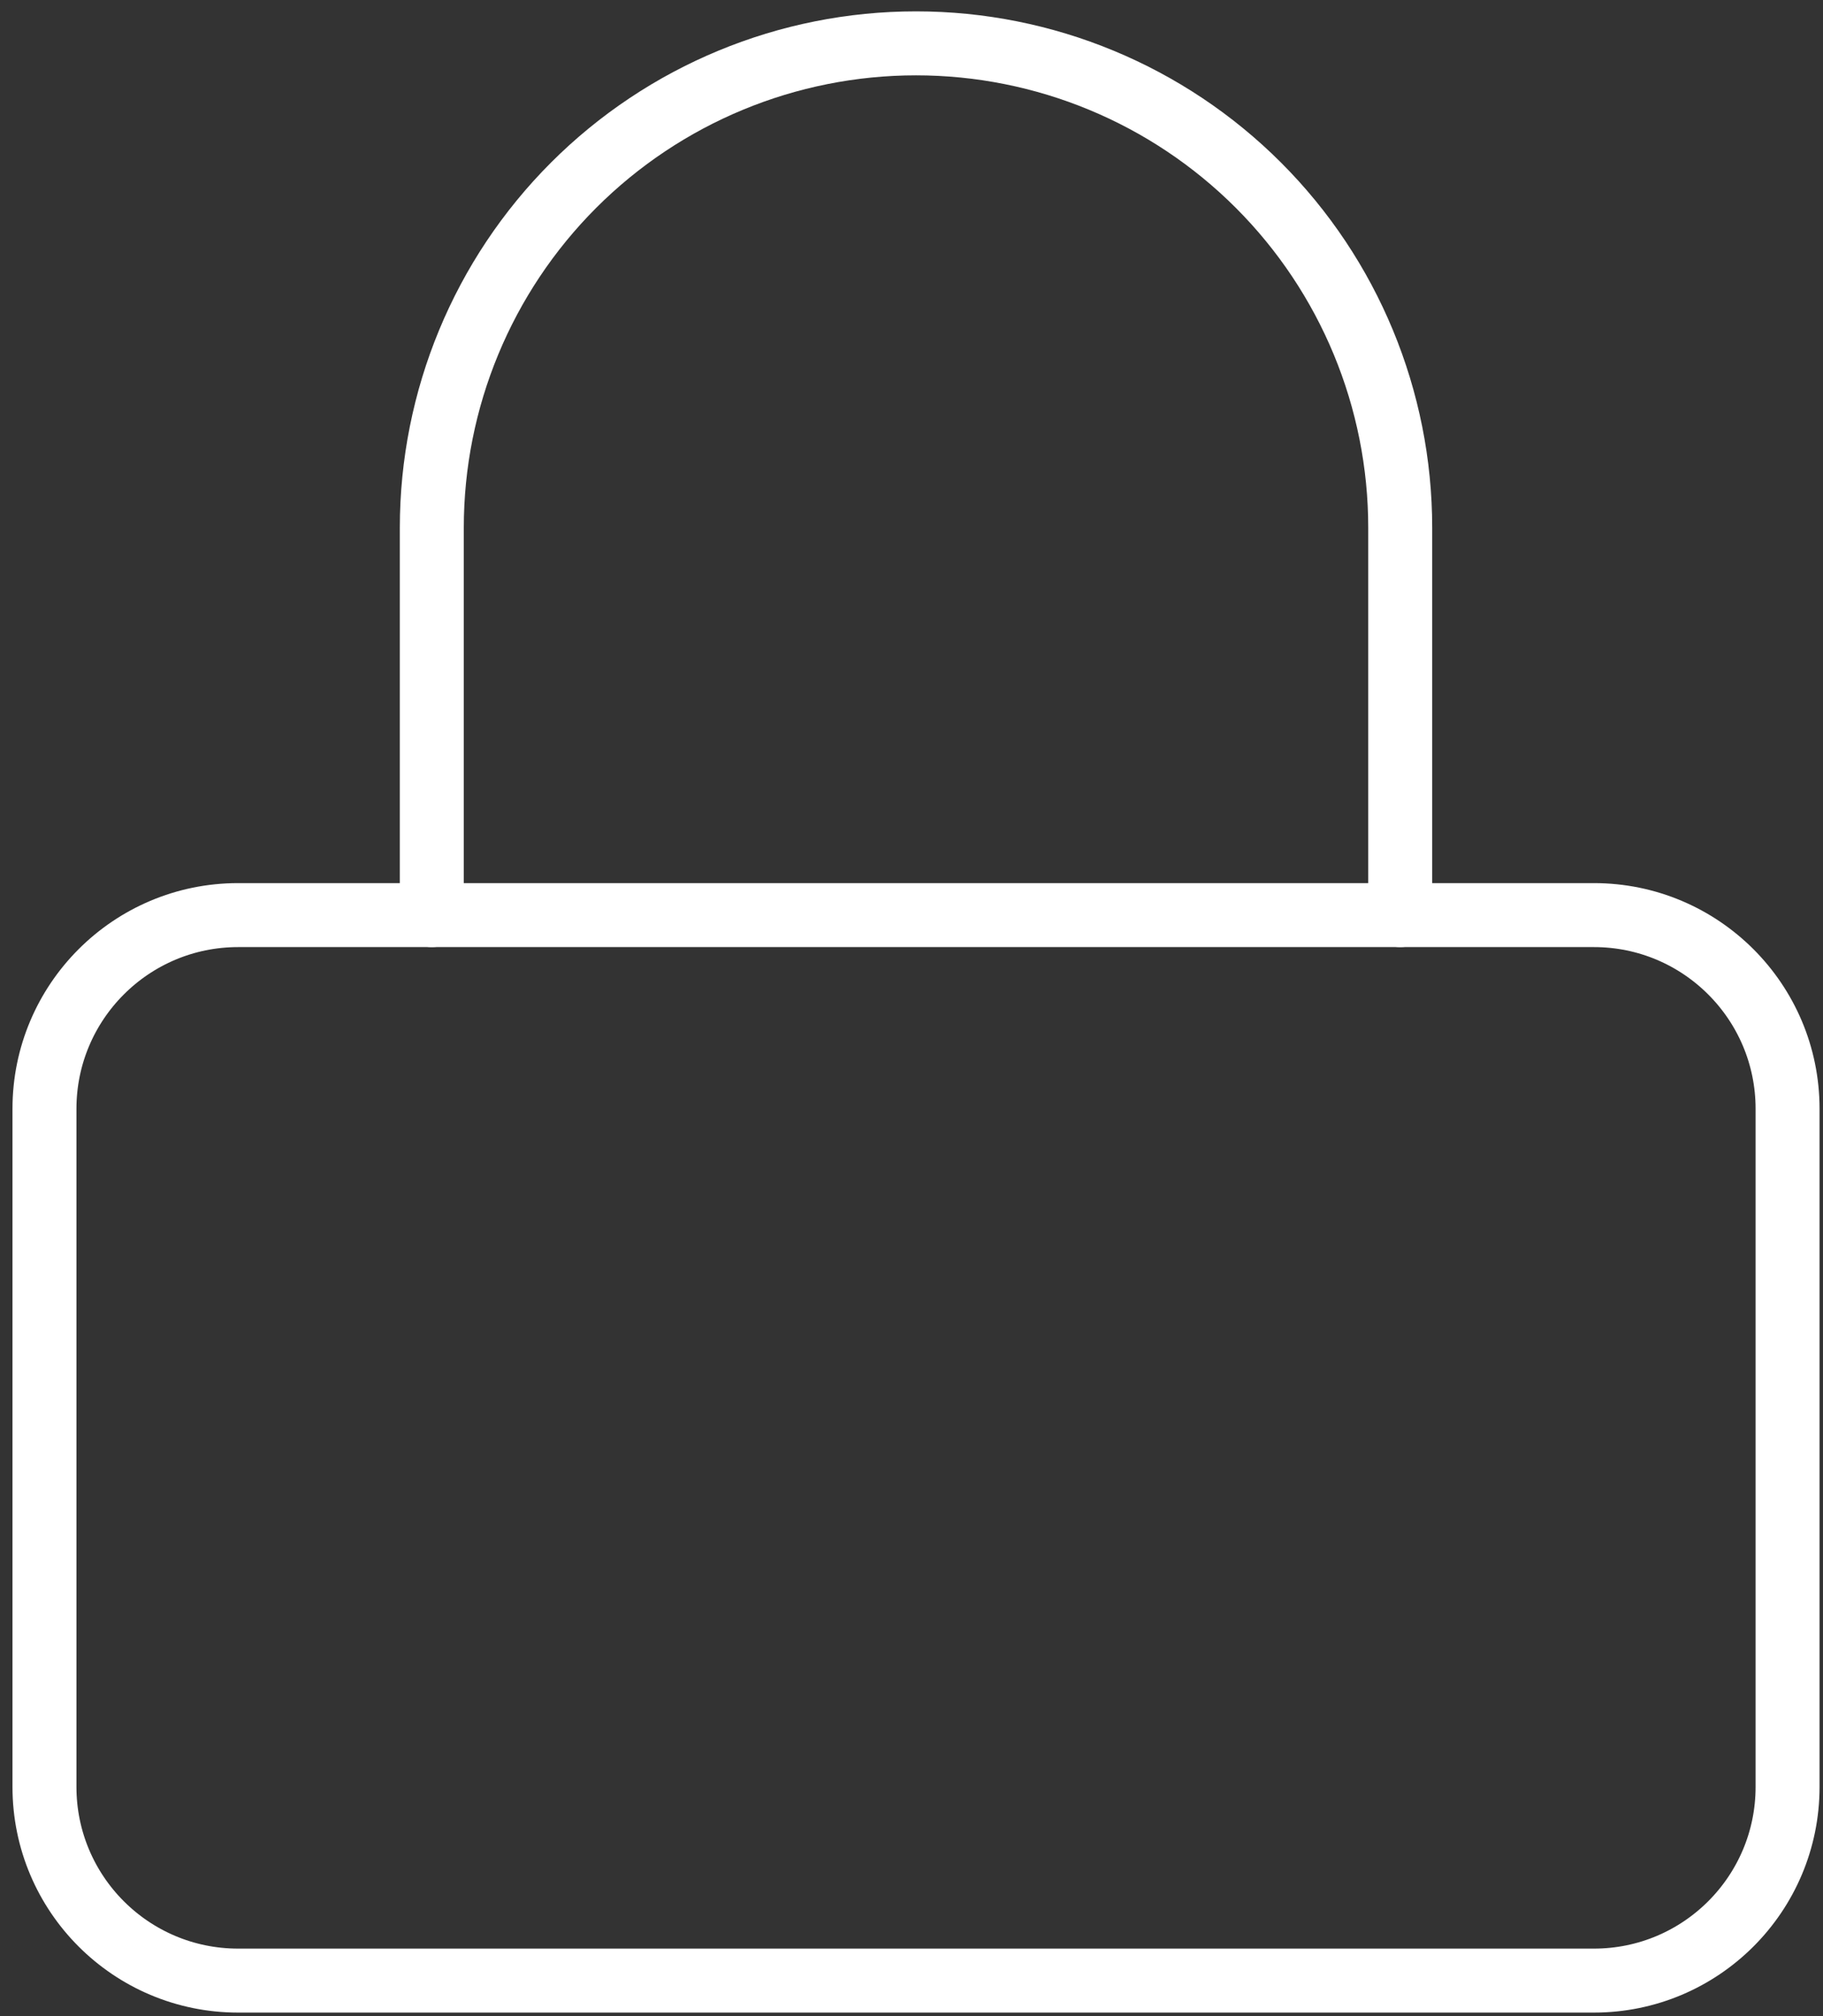
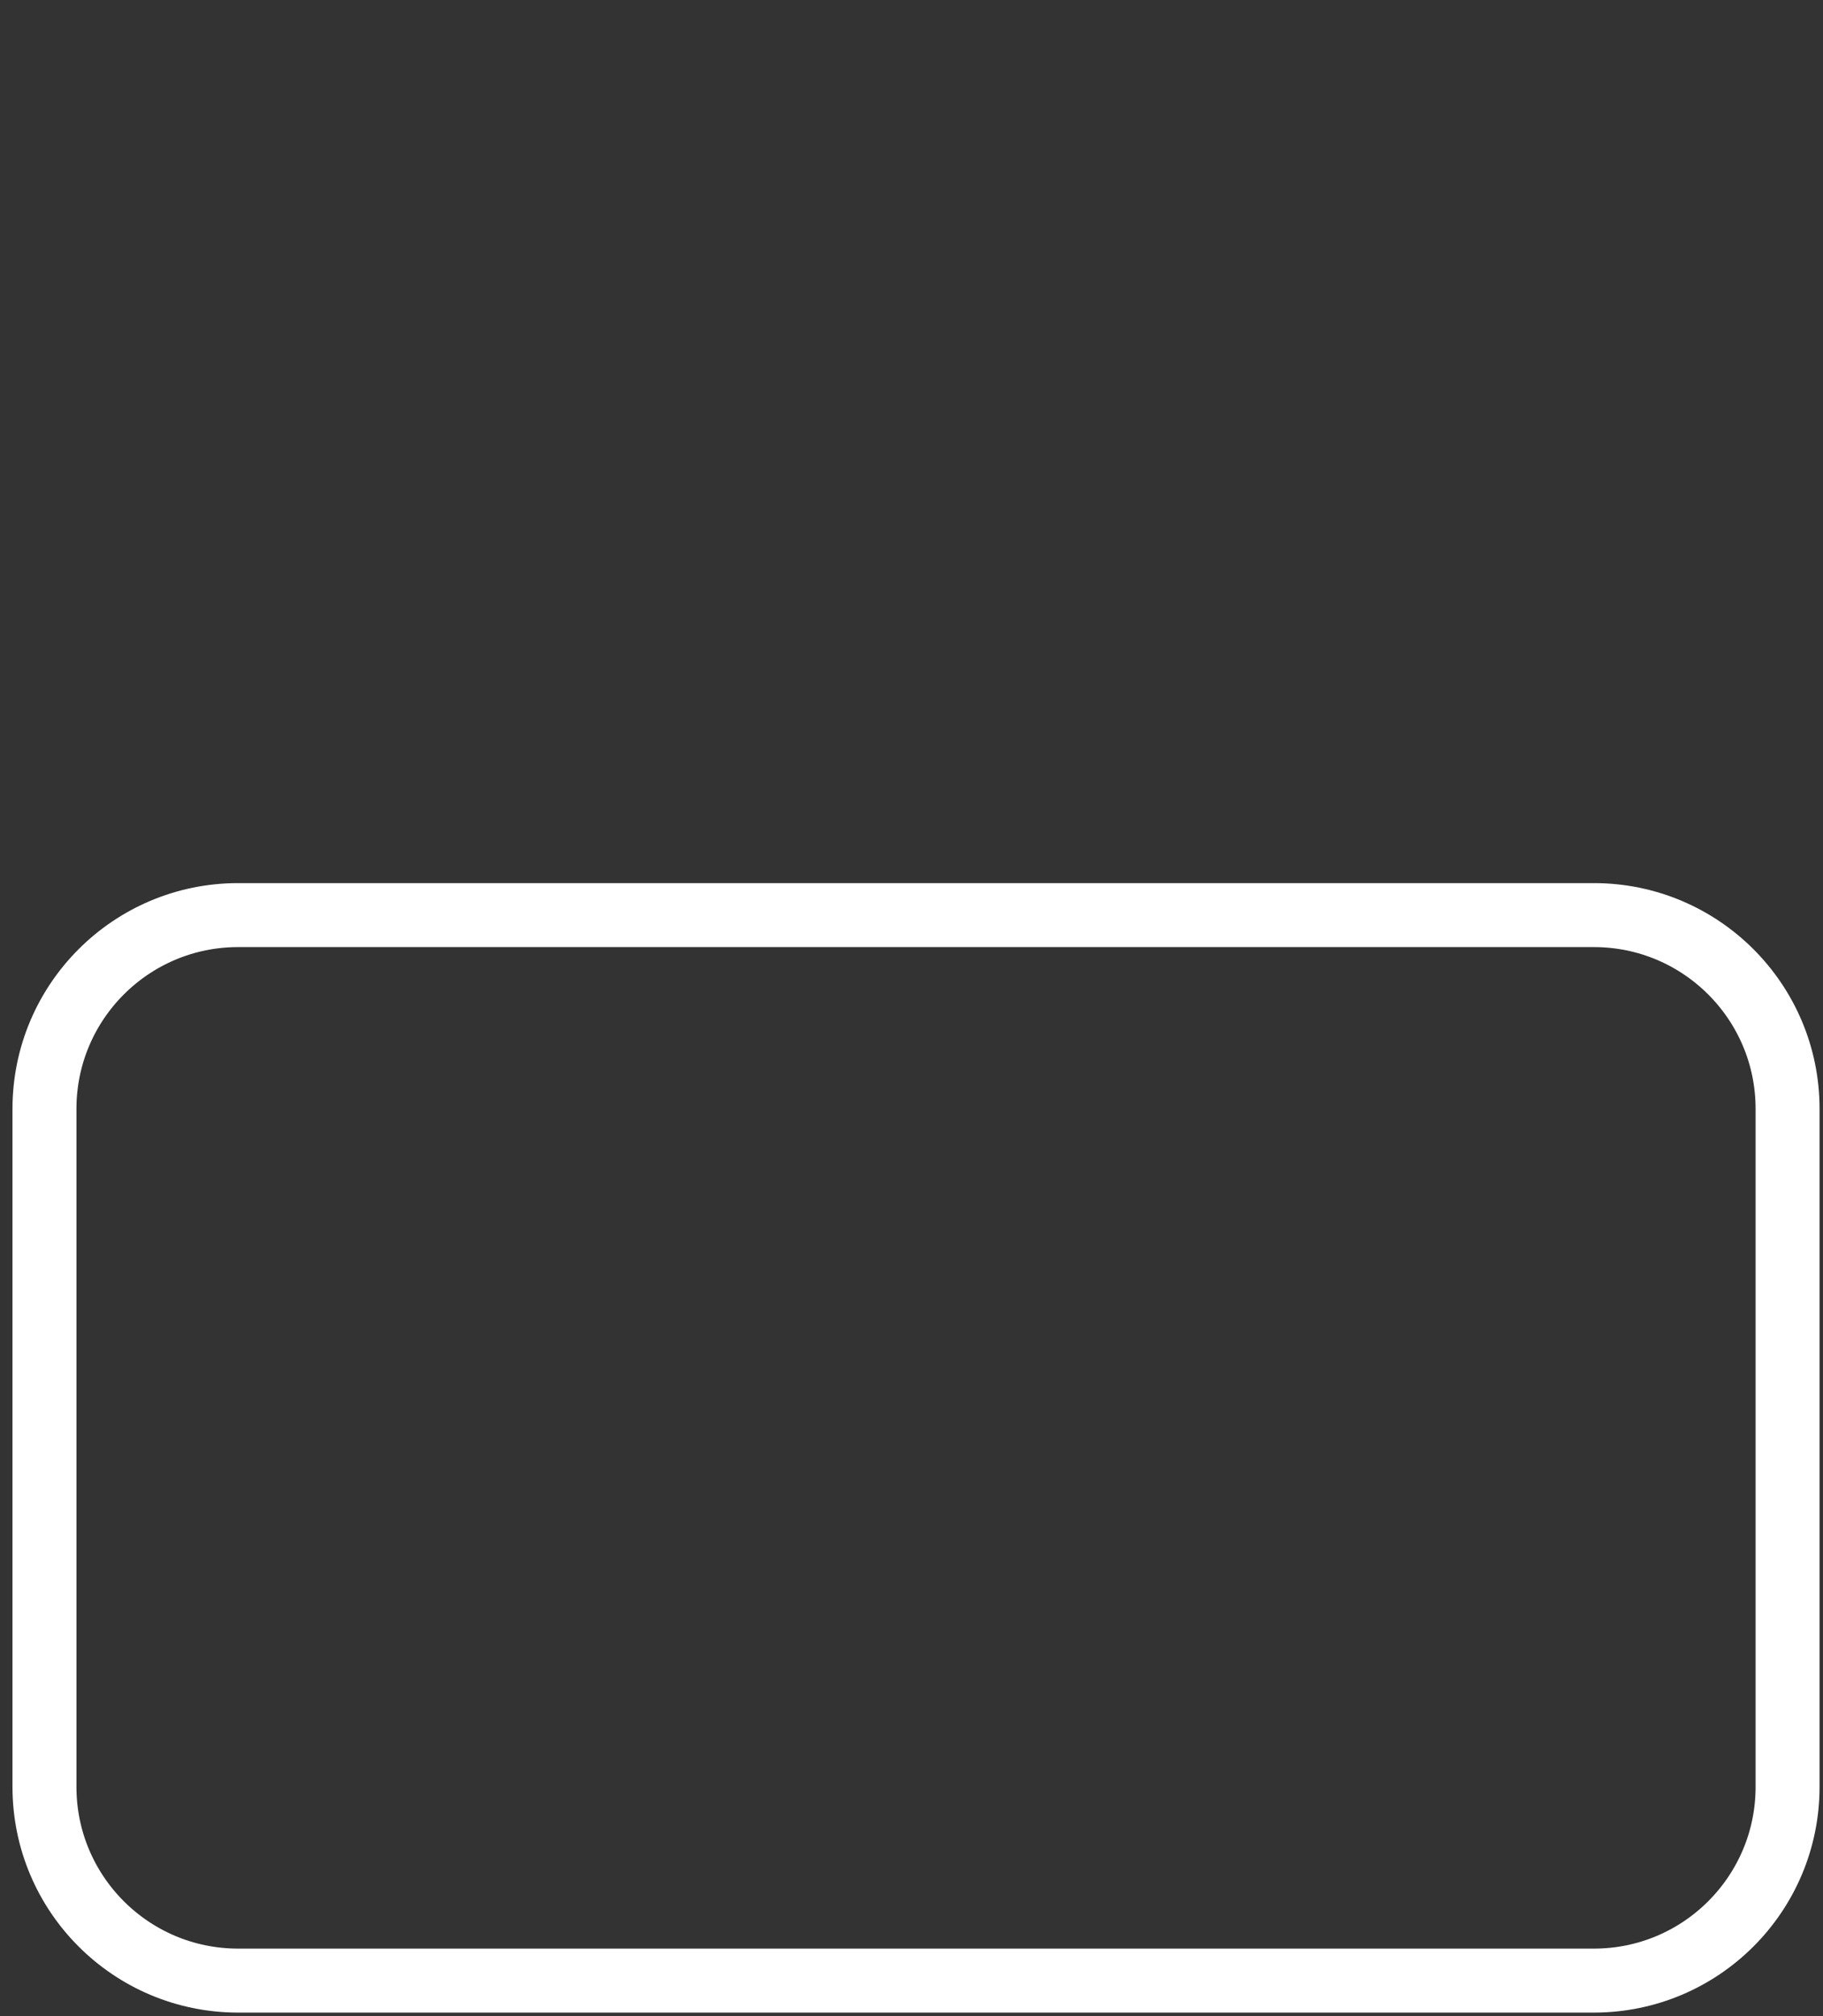
<svg xmlns="http://www.w3.org/2000/svg" width="123" height="136" viewBox="0 0 123 136" fill="none">
  <rect x="0" y="0" width="123" height="136" fill="#333333" stroke="none" />
  <path d="M107.542 61.728H16.068C8.851 61.728 3 67.579 3 74.796V120.533C3 127.751 8.851 133.601 16.068 133.601H107.542C114.759 133.601 120.61 127.751 120.61 120.533V74.796C120.61 67.579 114.759 61.728 107.542 61.728Z" stroke="white" stroke-width="4.316" stroke-linecap="round" stroke-linejoin="round" />
-   <path d="M29.135 61.729V35.593C29.135 26.929 32.577 18.619 38.703 12.492C44.83 6.366 53.14 2.924 61.804 2.924C70.469 2.924 78.778 6.366 84.905 12.492C91.032 18.619 94.474 26.929 94.474 35.593V61.729" stroke="white" stroke-width="4.316" stroke-linecap="round" stroke-linejoin="round" />
</svg>